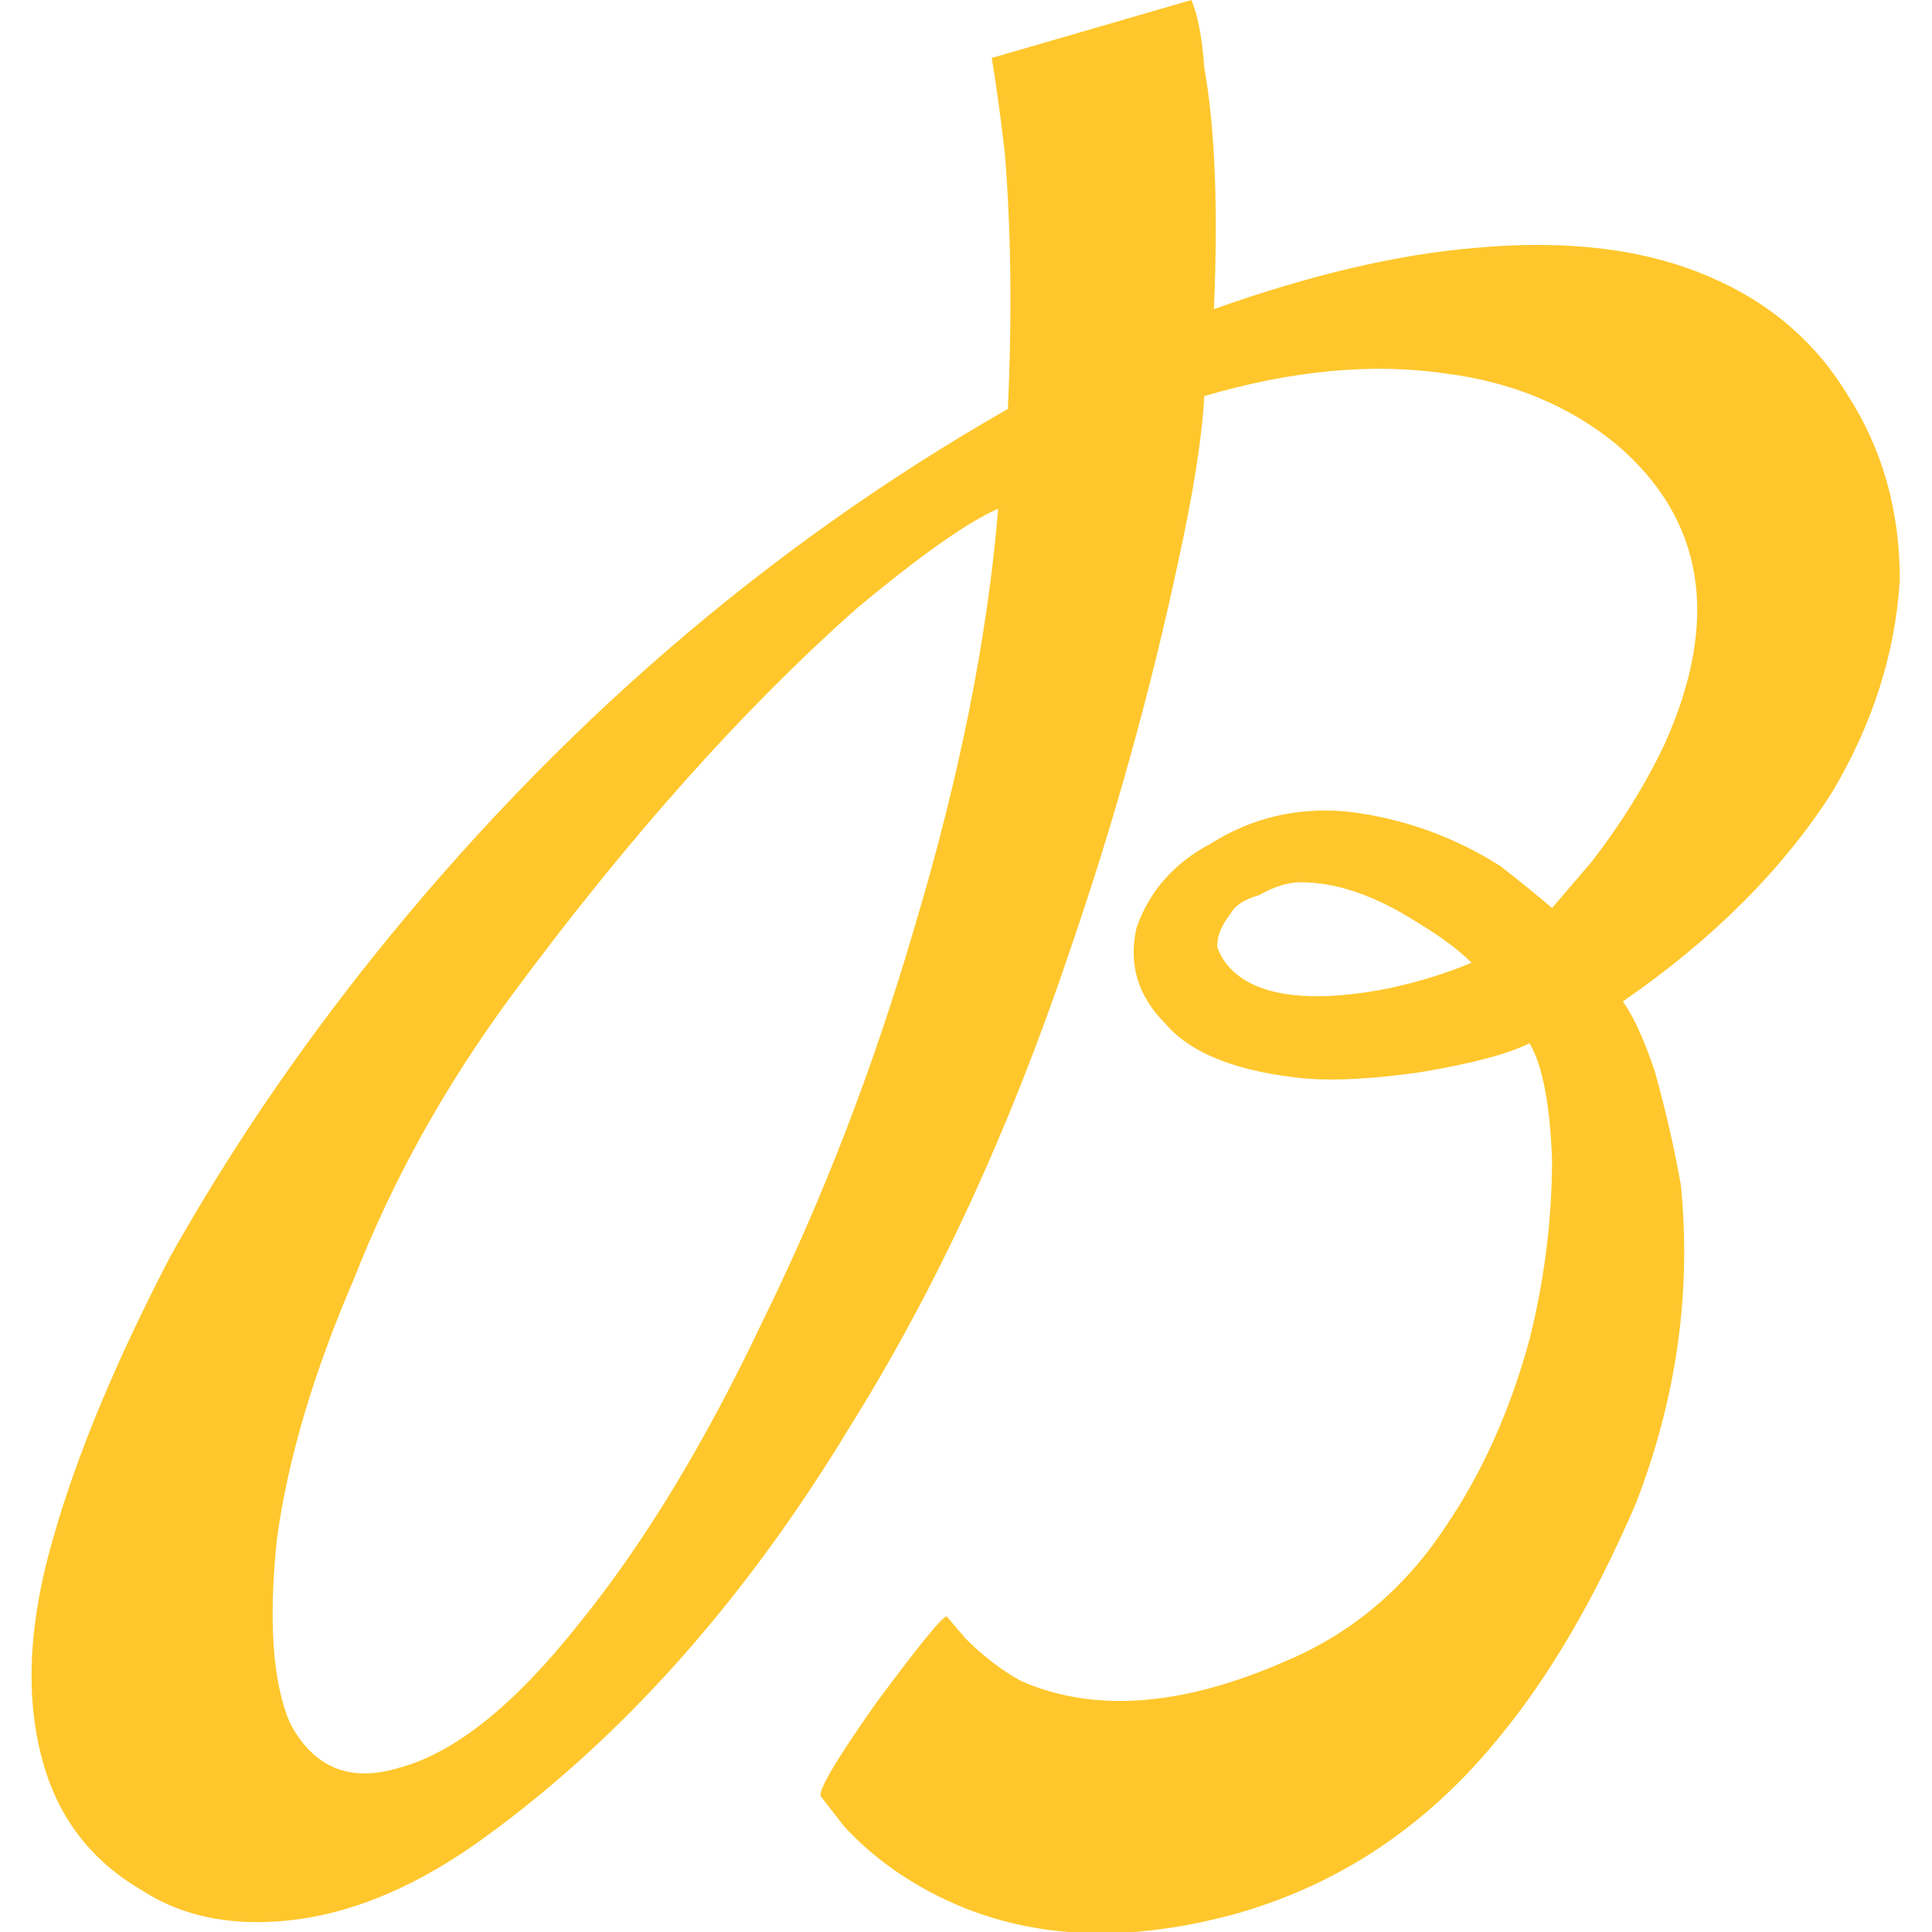
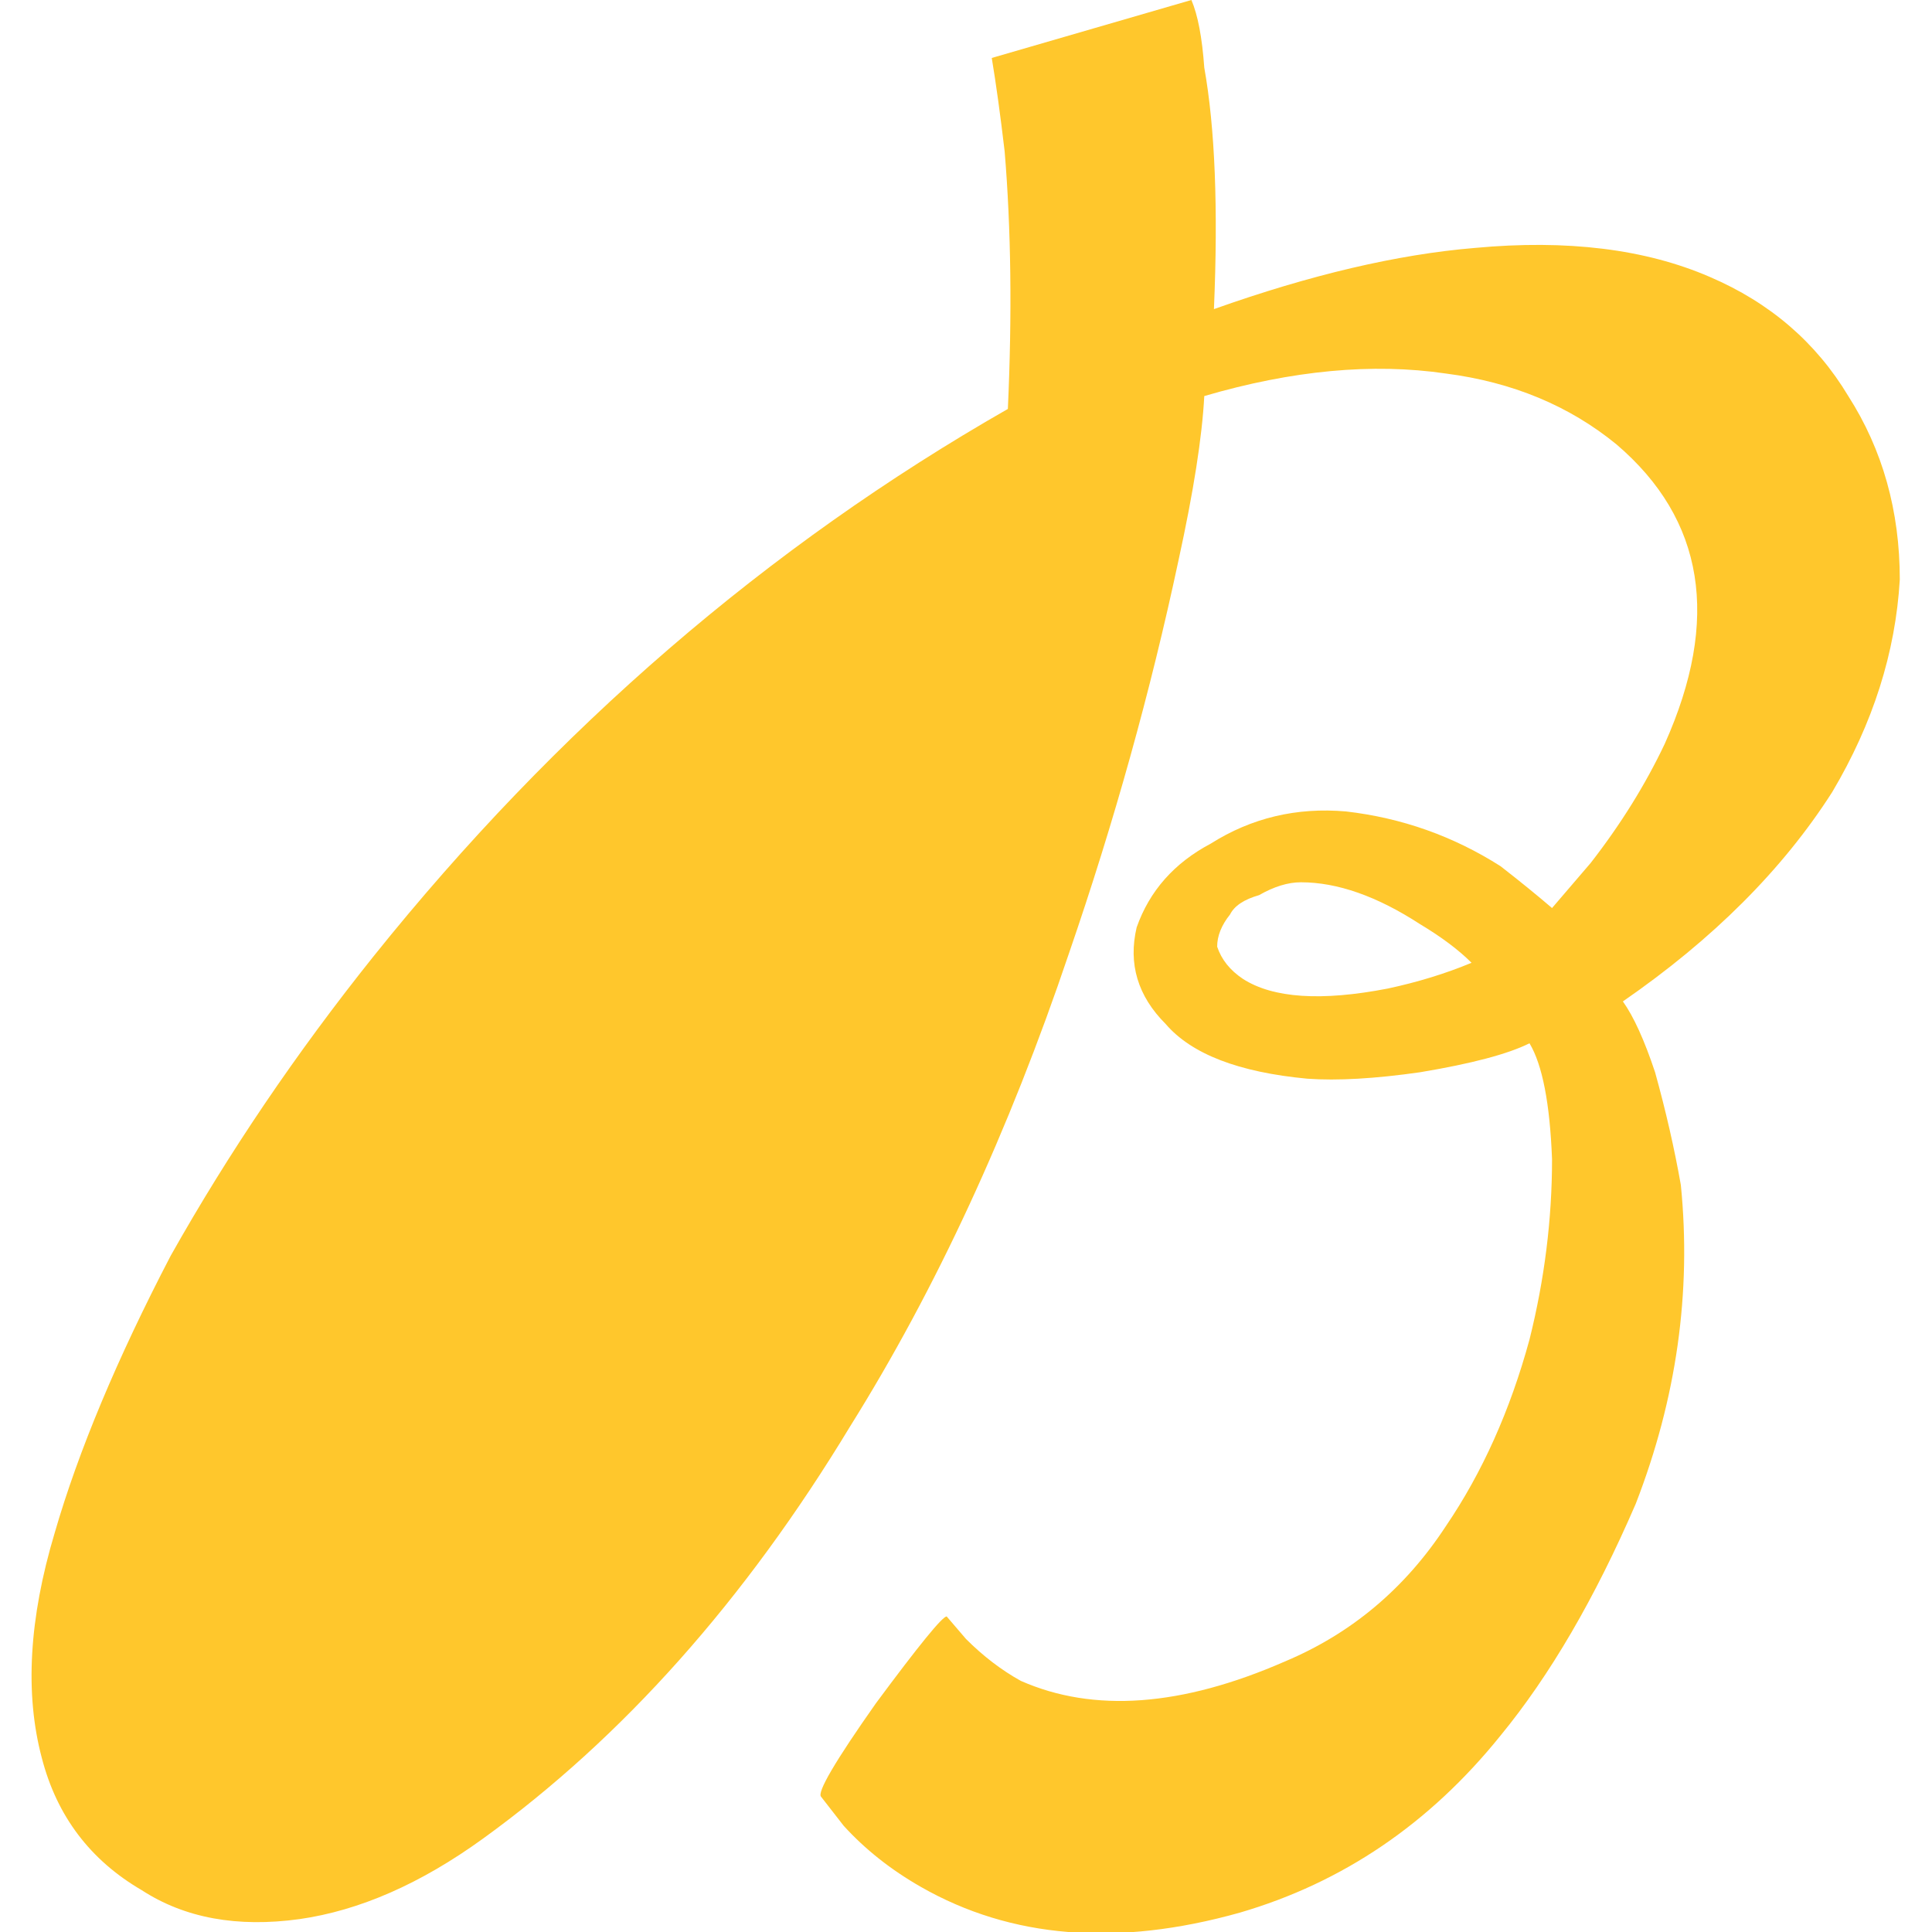
<svg xmlns="http://www.w3.org/2000/svg" version="1.1" preserveAspectRatio="none" x="0px" y="0px" width="30px" height="30px" viewBox="0 0 30 30">
  <defs />
  <g id="Layer_1">
    <g>
      <g>
        <g>
-           <path fill="#FFC72C" stroke="none" d=" M 28.45 12.3 Q 29.4 10.7 29.5 9 29.5 7.4 28.7 6.15 27.95 4.9 26.55 4.3 25.05 3.65 22.9 3.85 21.1 4 18.85 4.8 18.95 2.45 18.7 1.05 18.65 0.35 18.5 0 L 15.4 0.9 Q 15.5 1.5 15.6 2.35 15.75 4.15 15.65 6.35 10.05 9.55 5.8 14.85 4 17.1 2.65 19.5 1.4 21.9 0.85 23.8 0.25 25.8 0.65 27.3 1 28.65 2.2 29.35 3.2 30 4.65 29.8 6.05 29.6 7.5 28.55 10.75 26.2 13.2 22.15 15.2 18.95 16.6 14.8 17.65 11.75 18.3 8.7 18.65 7.1 18.7 6.15 20.75 5.55 22.45 5.8 24 6 25.1 6.9 27.15 8.65 25.85 11.55 25.4 12.5 24.7 13.4 L 24.1 14.1 Q 23.75 13.8 23.3 13.45 22.2 12.75 20.9 12.6 19.75 12.5 18.8 13.1 17.95 13.55 17.65 14.4 17.45 15.25 18.1 15.9 18.7 16.6 20.3 16.75 21 16.8 22.05 16.65 23.25 16.45 23.75 16.2 24.05 16.7 24.1 18 24.1 19.4 23.75 20.8 23.3 22.45 22.45 23.7 21.5 25.15 19.95 25.8 17.55 26.85 15.85 26.1 15.4 25.85 15 25.45 L 14.7 25.1 Q 14.6 25.1 13.6 26.45 12.65 27.8 12.75 27.9 L 13.1 28.35 Q 13.6 28.9 14.3 29.3 16.4 30.5 19.25 29.7 21.65 29 23.3 26.95 24.45 25.55 25.4 23.35 26.35 20.9 26.1 18.4 25.95 17.55 25.7 16.65 25.45 15.9 25.2 15.55 27.3 14.1 28.45 12.3 M 22.05 14.35 Q 22.55 14.65 22.85 14.95 22.25 15.2 21.55 15.35 20 15.65 19.3 15.2 19 15 18.9 14.7 18.9 14.45 19.1 14.2 19.2 14 19.55 13.9 19.9 13.7 20.2 13.7 21.05 13.7 22.05 14.35 M 13.3 9.45 Q 14.8 8.2 15.5 7.9 15.25 10.9 14.2 14.4 13.25 17.65 11.85 20.5 10.5 23.35 9 25.2 7.5 27.1 6.2 27.45 5.05 27.8 4.5 26.75 4.1 25.8 4.3 23.9 4.55 22.05 5.5 19.85 6.4 17.55 7.95 15.45 10.65 11.8 13.3 9.45 Z" />
+           <path fill="#FFC72C" stroke="none" d=" M 28.45 12.3 Q 29.4 10.7 29.5 9 29.5 7.4 28.7 6.15 27.95 4.9 26.55 4.3 25.05 3.65 22.9 3.85 21.1 4 18.85 4.8 18.95 2.45 18.7 1.05 18.65 0.35 18.5 0 L 15.4 0.9 Q 15.5 1.5 15.6 2.35 15.75 4.15 15.65 6.35 10.05 9.55 5.8 14.85 4 17.1 2.65 19.5 1.4 21.9 0.85 23.8 0.25 25.8 0.65 27.3 1 28.65 2.2 29.35 3.2 30 4.65 29.8 6.05 29.6 7.5 28.55 10.75 26.2 13.2 22.15 15.2 18.95 16.6 14.8 17.65 11.75 18.3 8.7 18.65 7.1 18.7 6.15 20.75 5.55 22.45 5.8 24 6 25.1 6.9 27.15 8.65 25.85 11.55 25.4 12.5 24.7 13.4 L 24.1 14.1 Q 23.75 13.8 23.3 13.45 22.2 12.75 20.9 12.6 19.75 12.5 18.8 13.1 17.95 13.55 17.65 14.4 17.45 15.25 18.1 15.9 18.7 16.6 20.3 16.75 21 16.8 22.05 16.65 23.25 16.45 23.75 16.2 24.05 16.7 24.1 18 24.1 19.4 23.75 20.8 23.3 22.45 22.45 23.7 21.5 25.15 19.95 25.8 17.55 26.85 15.85 26.1 15.4 25.85 15 25.45 L 14.7 25.1 Q 14.6 25.1 13.6 26.45 12.65 27.8 12.75 27.9 L 13.1 28.35 Q 13.6 28.9 14.3 29.3 16.4 30.5 19.25 29.7 21.65 29 23.3 26.95 24.45 25.55 25.4 23.35 26.35 20.9 26.1 18.4 25.95 17.55 25.7 16.65 25.45 15.9 25.2 15.55 27.3 14.1 28.45 12.3 M 22.05 14.35 Q 22.55 14.65 22.85 14.95 22.25 15.2 21.55 15.35 20 15.65 19.3 15.2 19 15 18.9 14.7 18.9 14.45 19.1 14.2 19.2 14 19.55 13.9 19.9 13.7 20.2 13.7 21.05 13.7 22.05 14.35 M 13.3 9.45 Z" />
        </g>
      </g>
    </g>
  </g>
</svg>